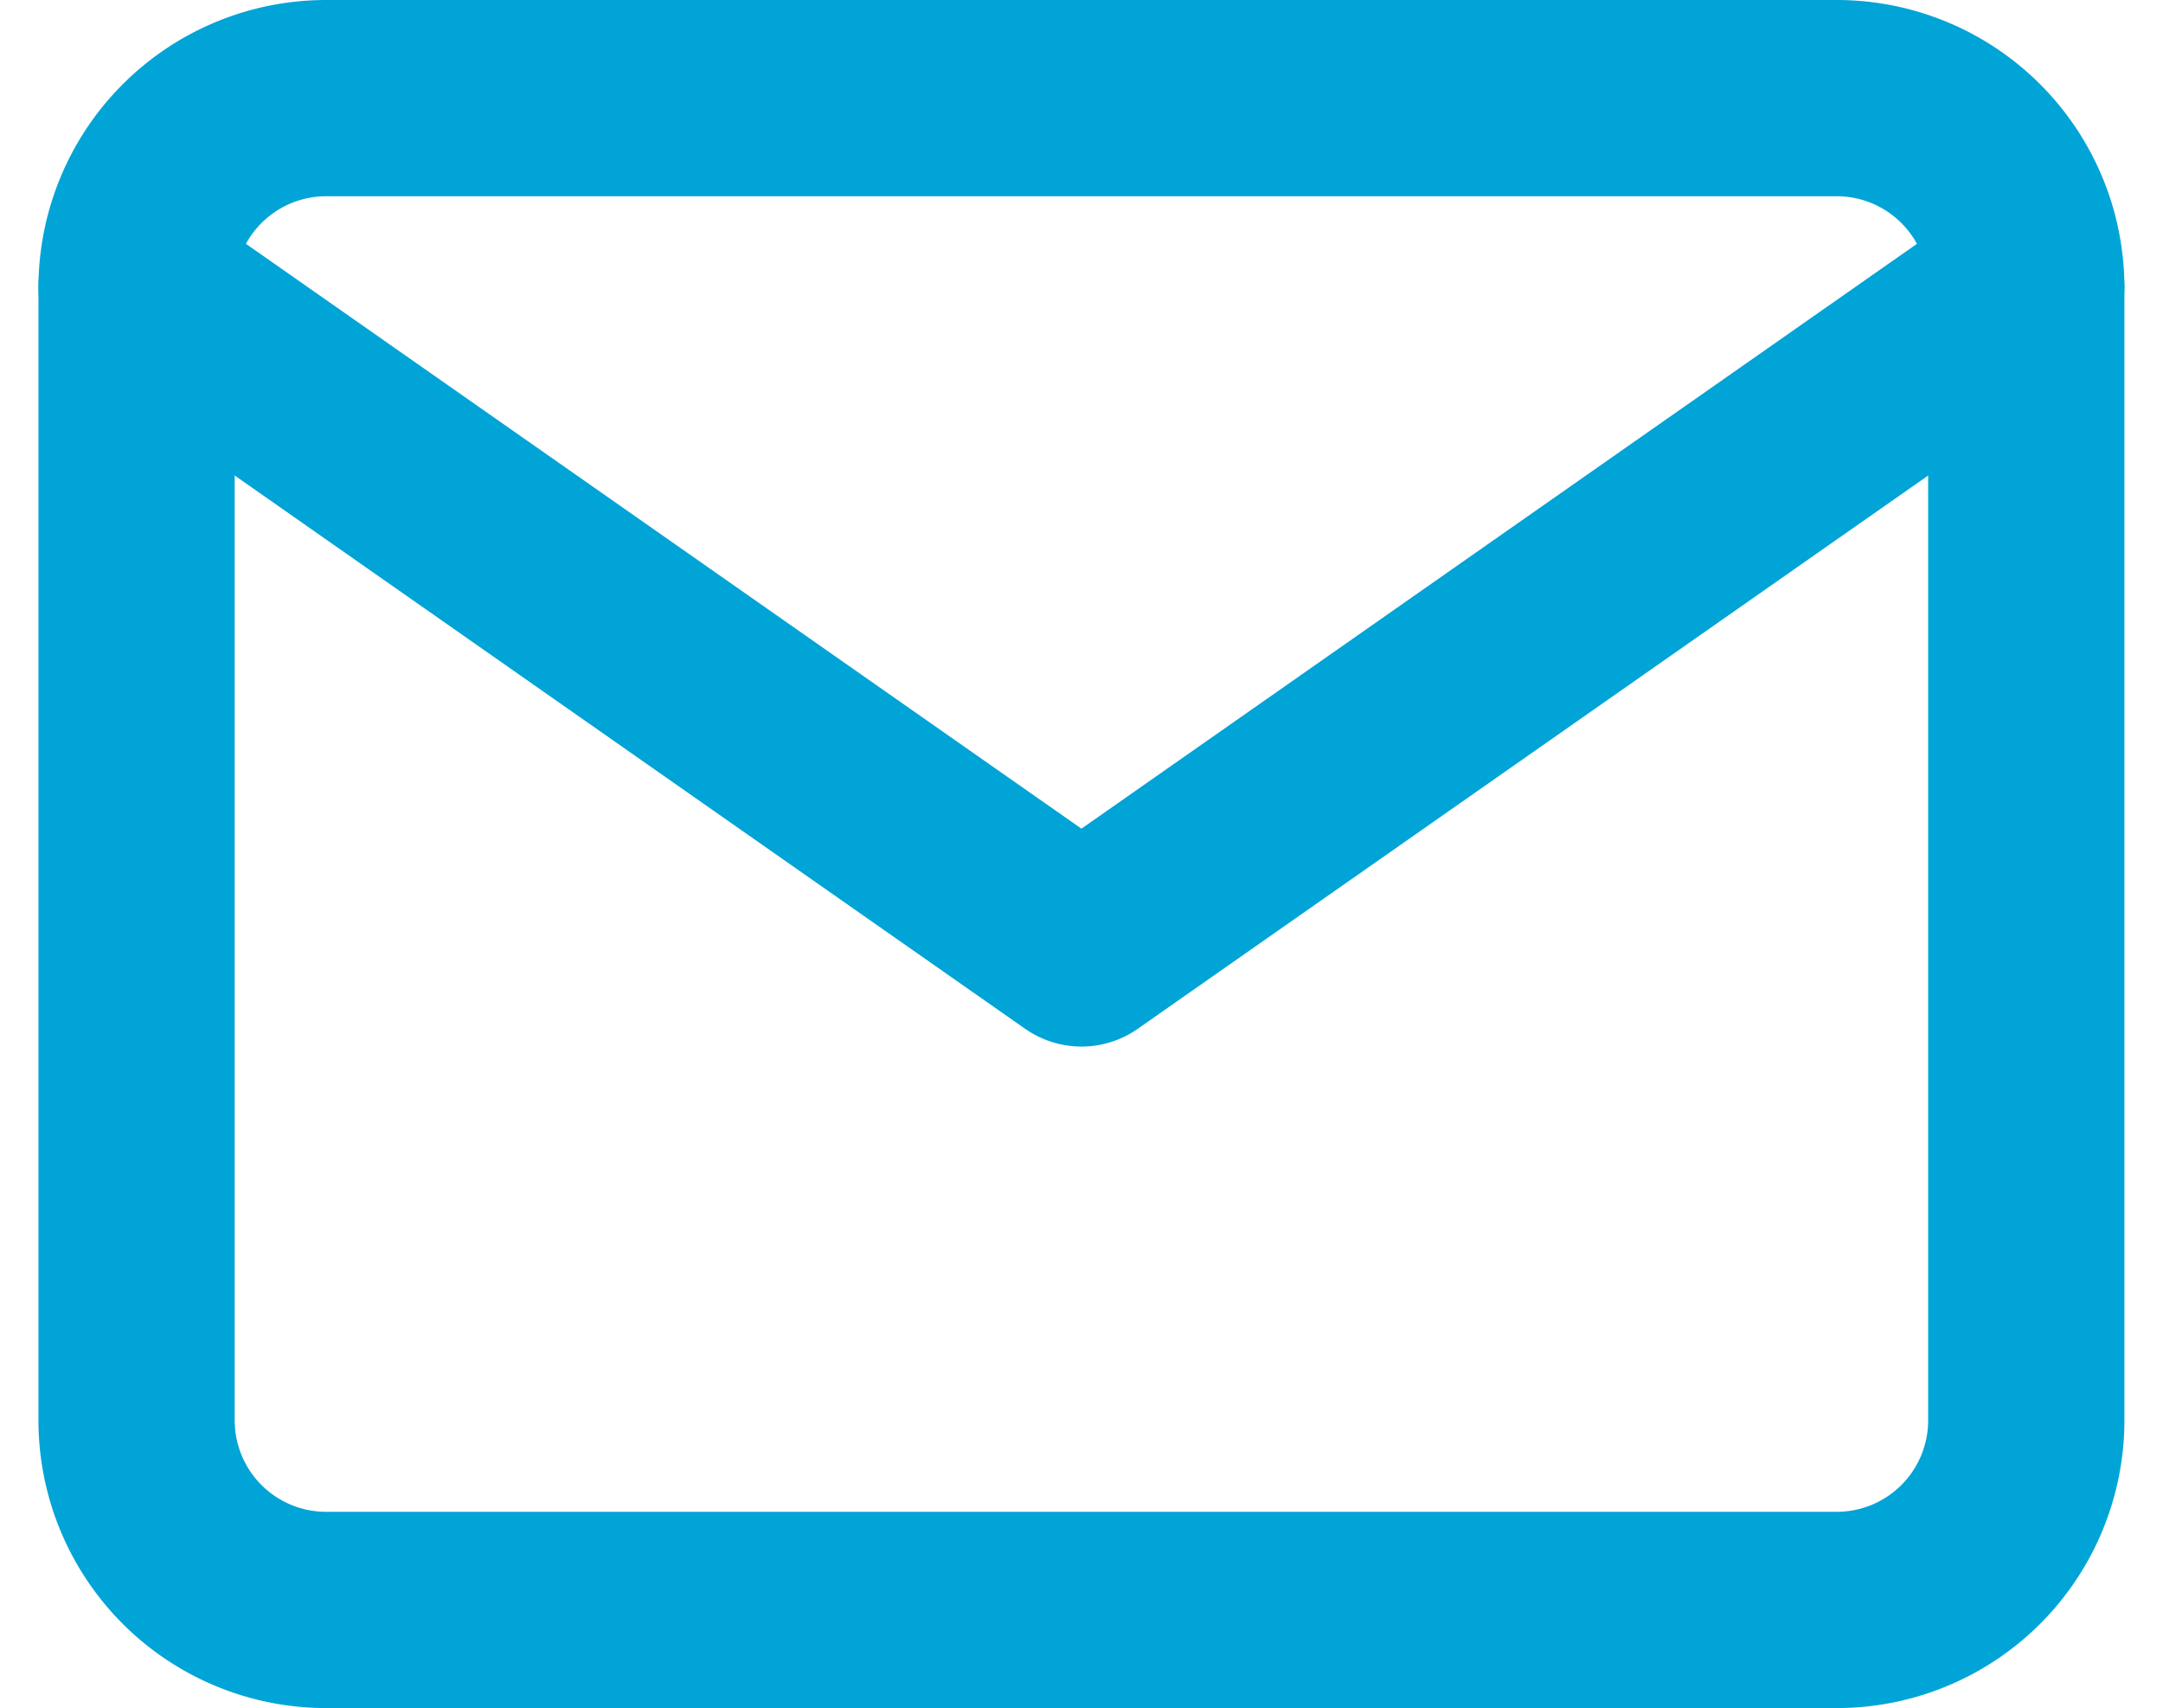
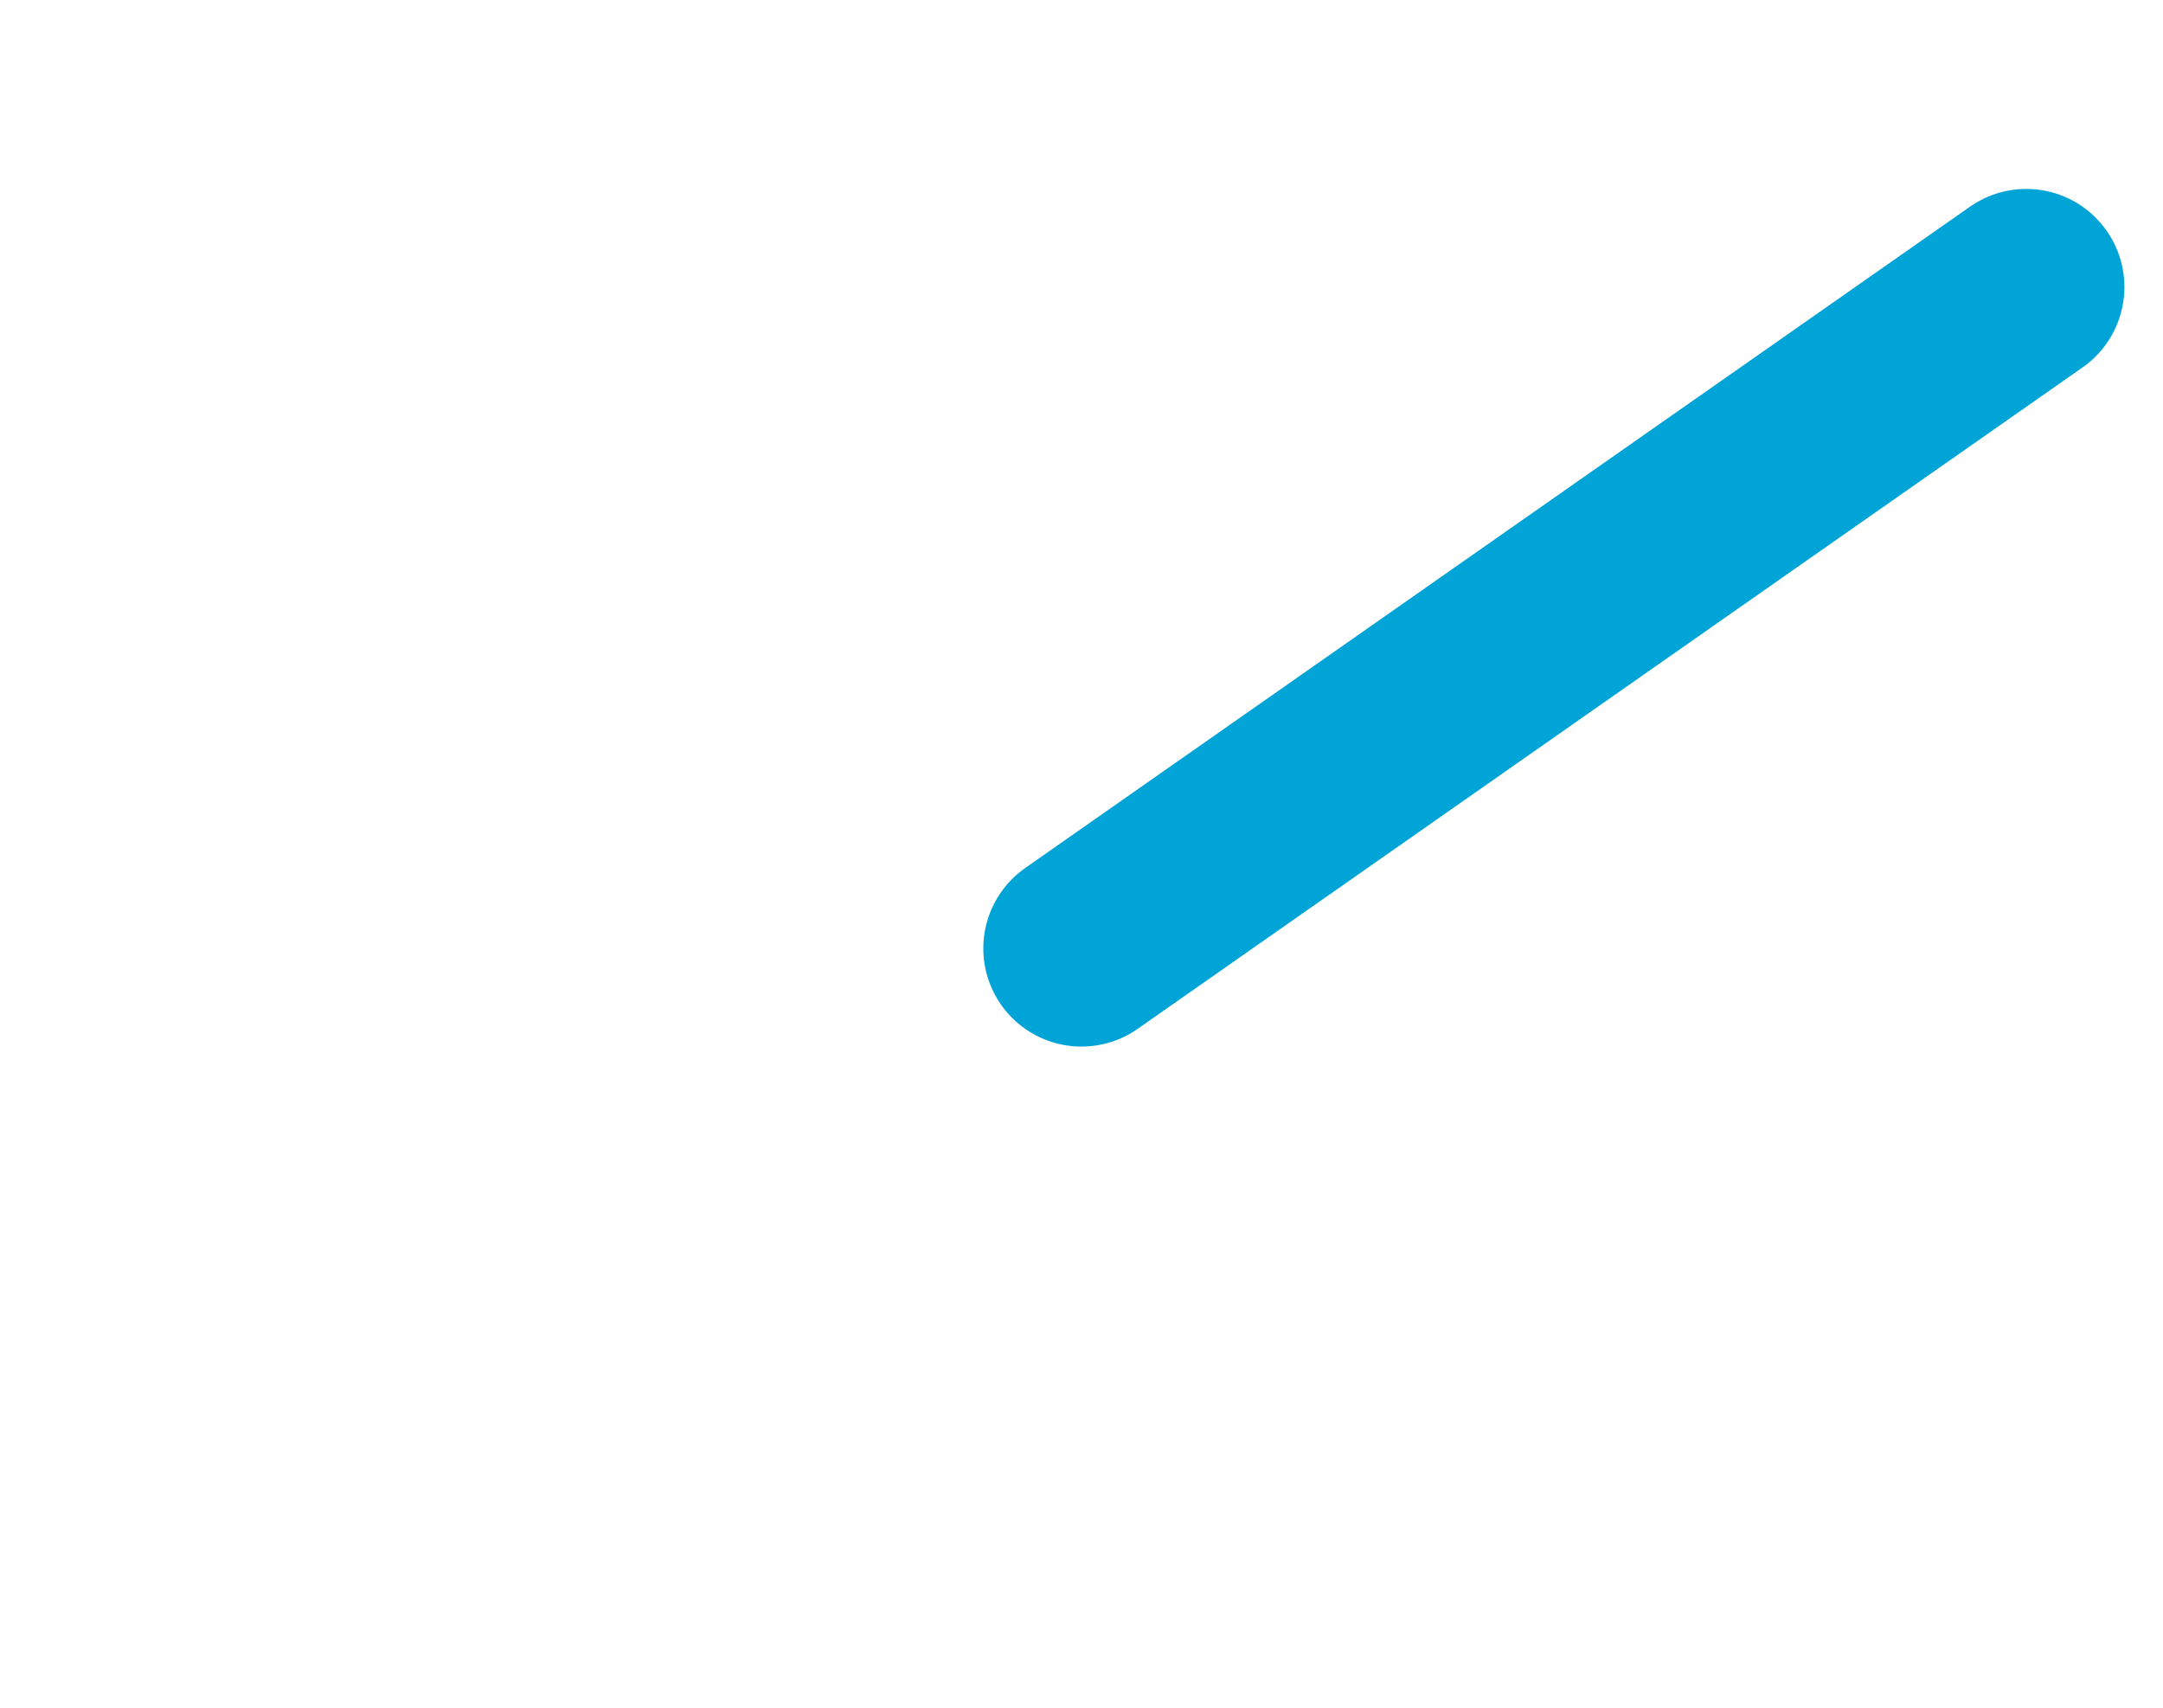
<svg xmlns="http://www.w3.org/2000/svg" width="16.533" height="13.055" viewBox="0 0 16.533 13.055">
  <g id="Icon_feather-mail" data-name="Icon feather-mail" transform="translate(-1.956 -5.25)">
-     <path id="Path_92" data-name="Path 92" d="M4.444,6H16a1.449,1.449,0,0,1,1.444,1.444v8.666A1.449,1.449,0,0,1,16,17.555H4.444A1.449,1.449,0,0,1,3,16.111V7.444A1.449,1.449,0,0,1,4.444,6Z" fill="none" stroke="#01a4d7" stroke-linecap="round" stroke-linejoin="round" stroke-width="1.5" />
-     <path id="Path_93" data-name="Path 93" d="M17.444,9l-7.222,5.055L3,9" transform="translate(0 -1.556)" fill="none" stroke="#01a4d7" stroke-linecap="round" stroke-linejoin="round" stroke-width="1.5" />
+     <path id="Path_93" data-name="Path 93" d="M17.444,9l-7.222,5.055" transform="translate(0 -1.556)" fill="none" stroke="#01a4d7" stroke-linecap="round" stroke-linejoin="round" stroke-width="1.5" />
  </g>
</svg>